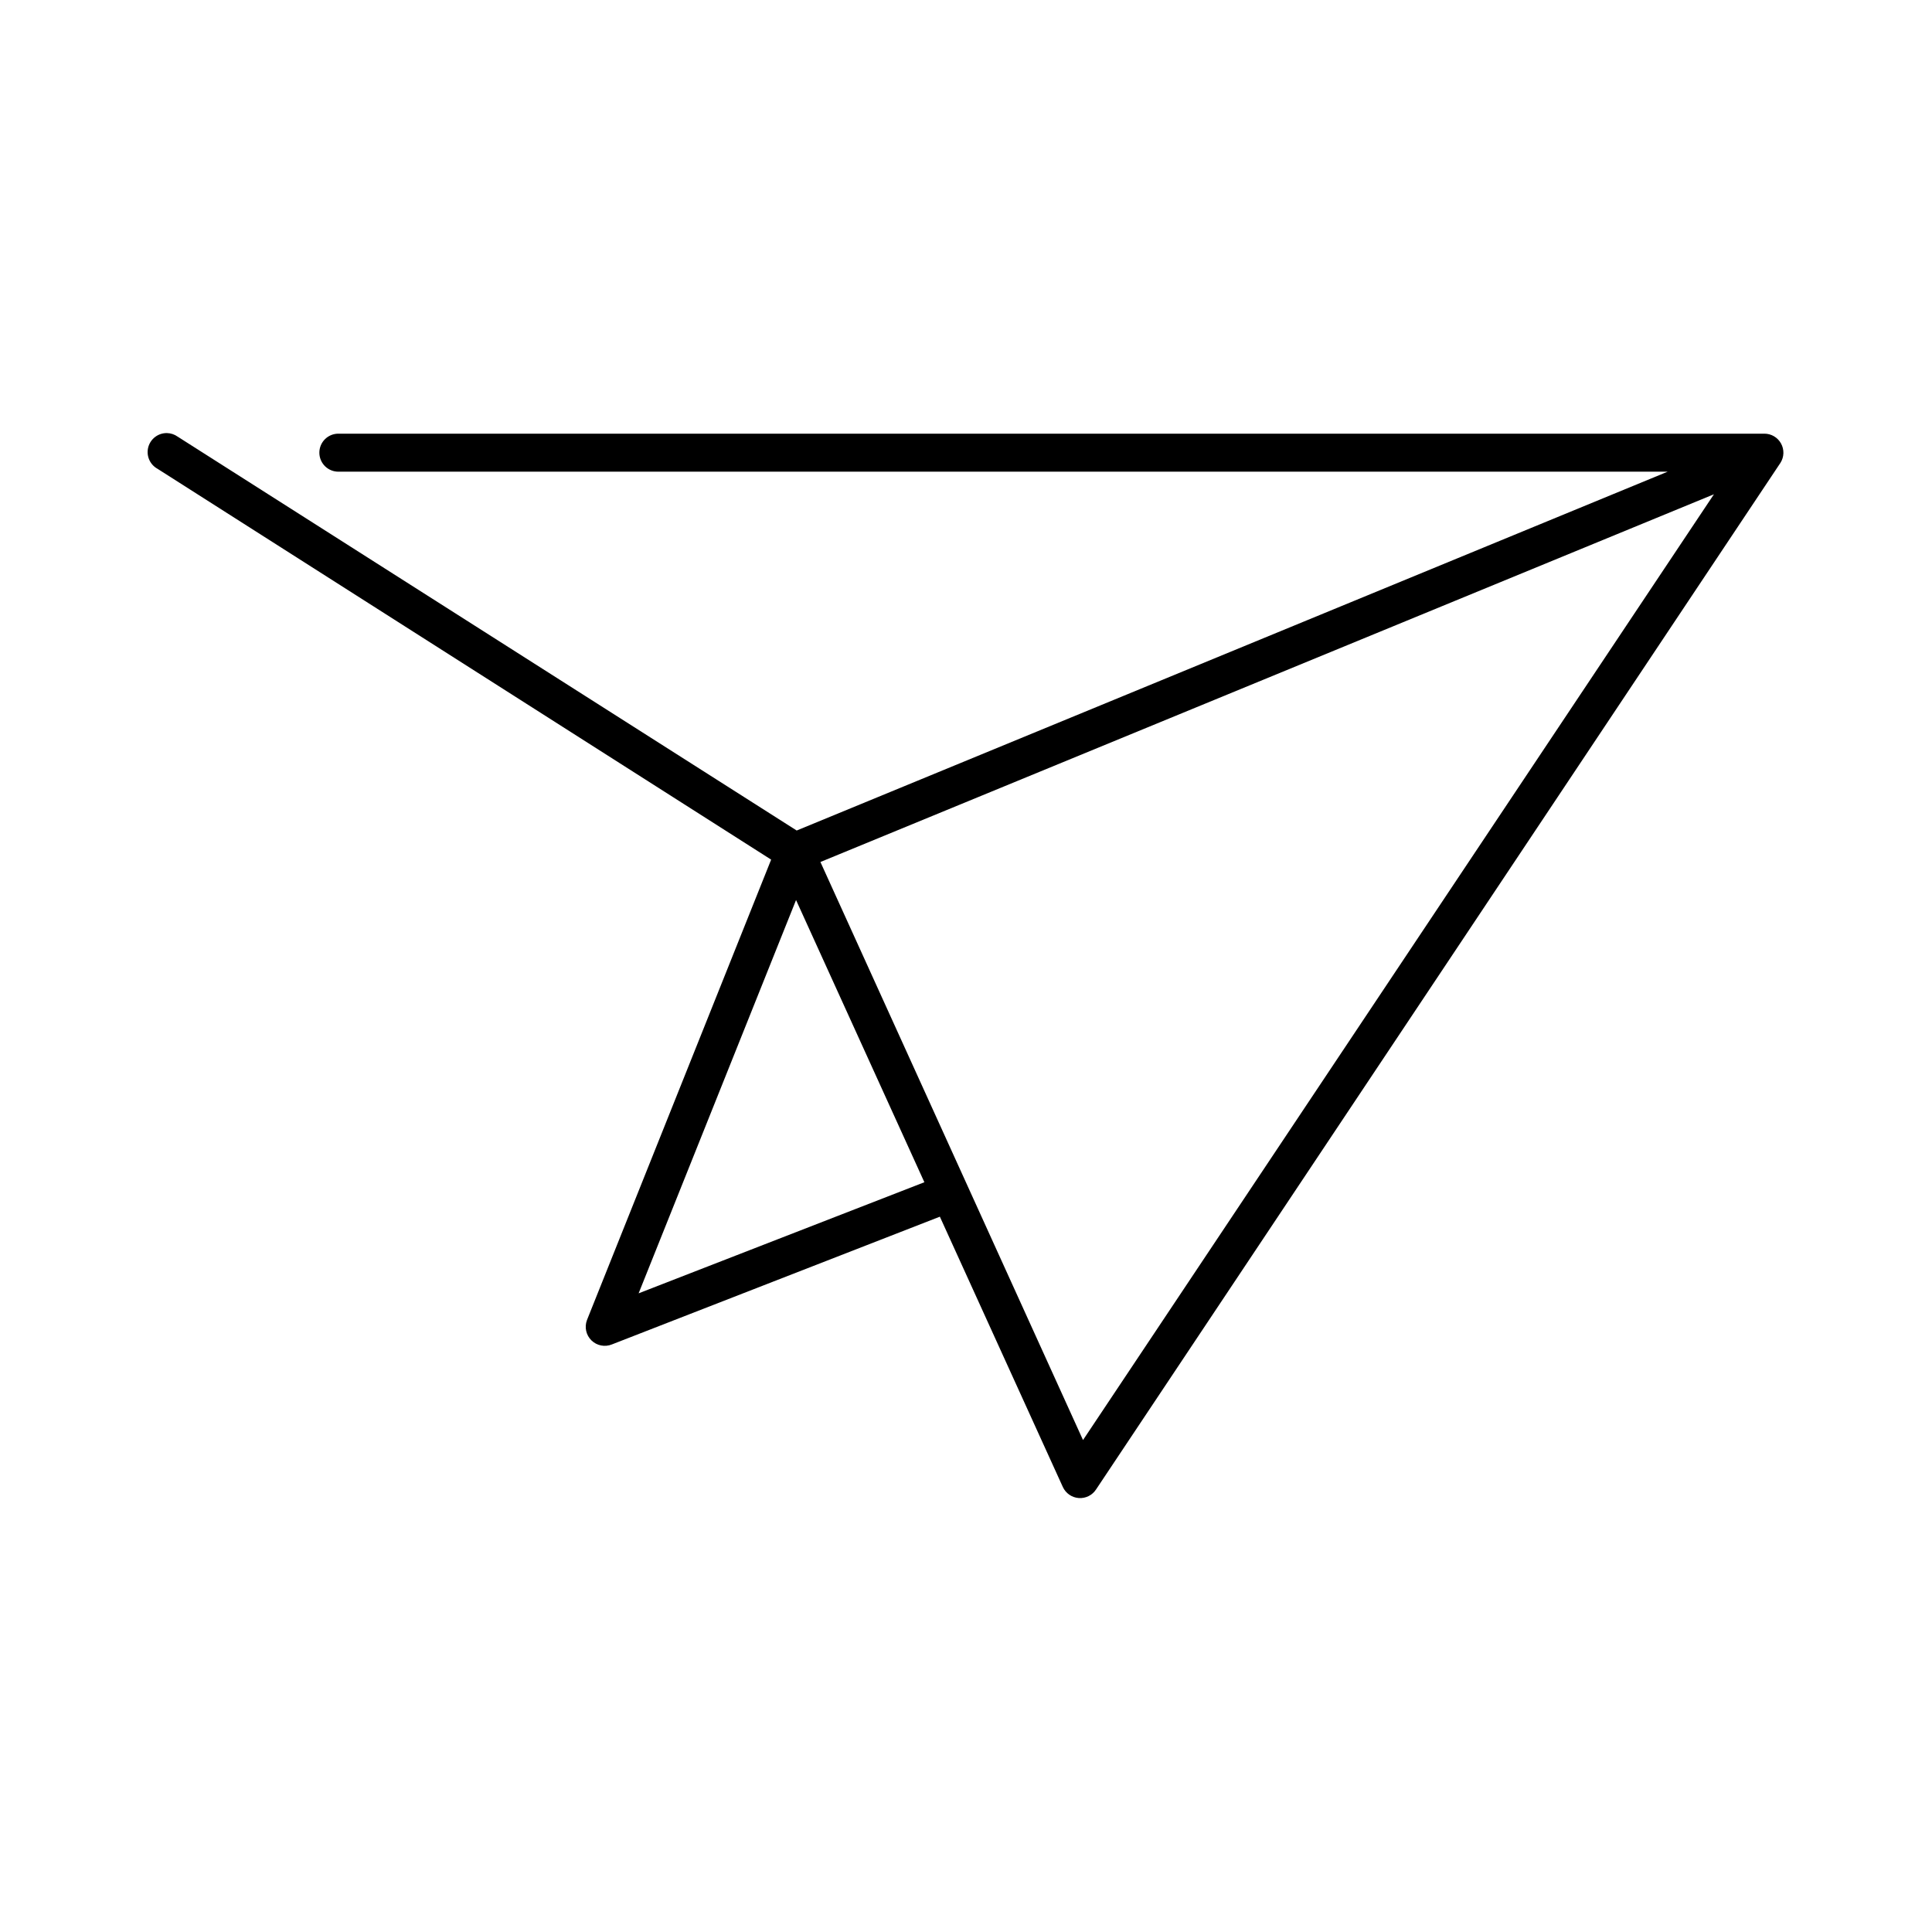
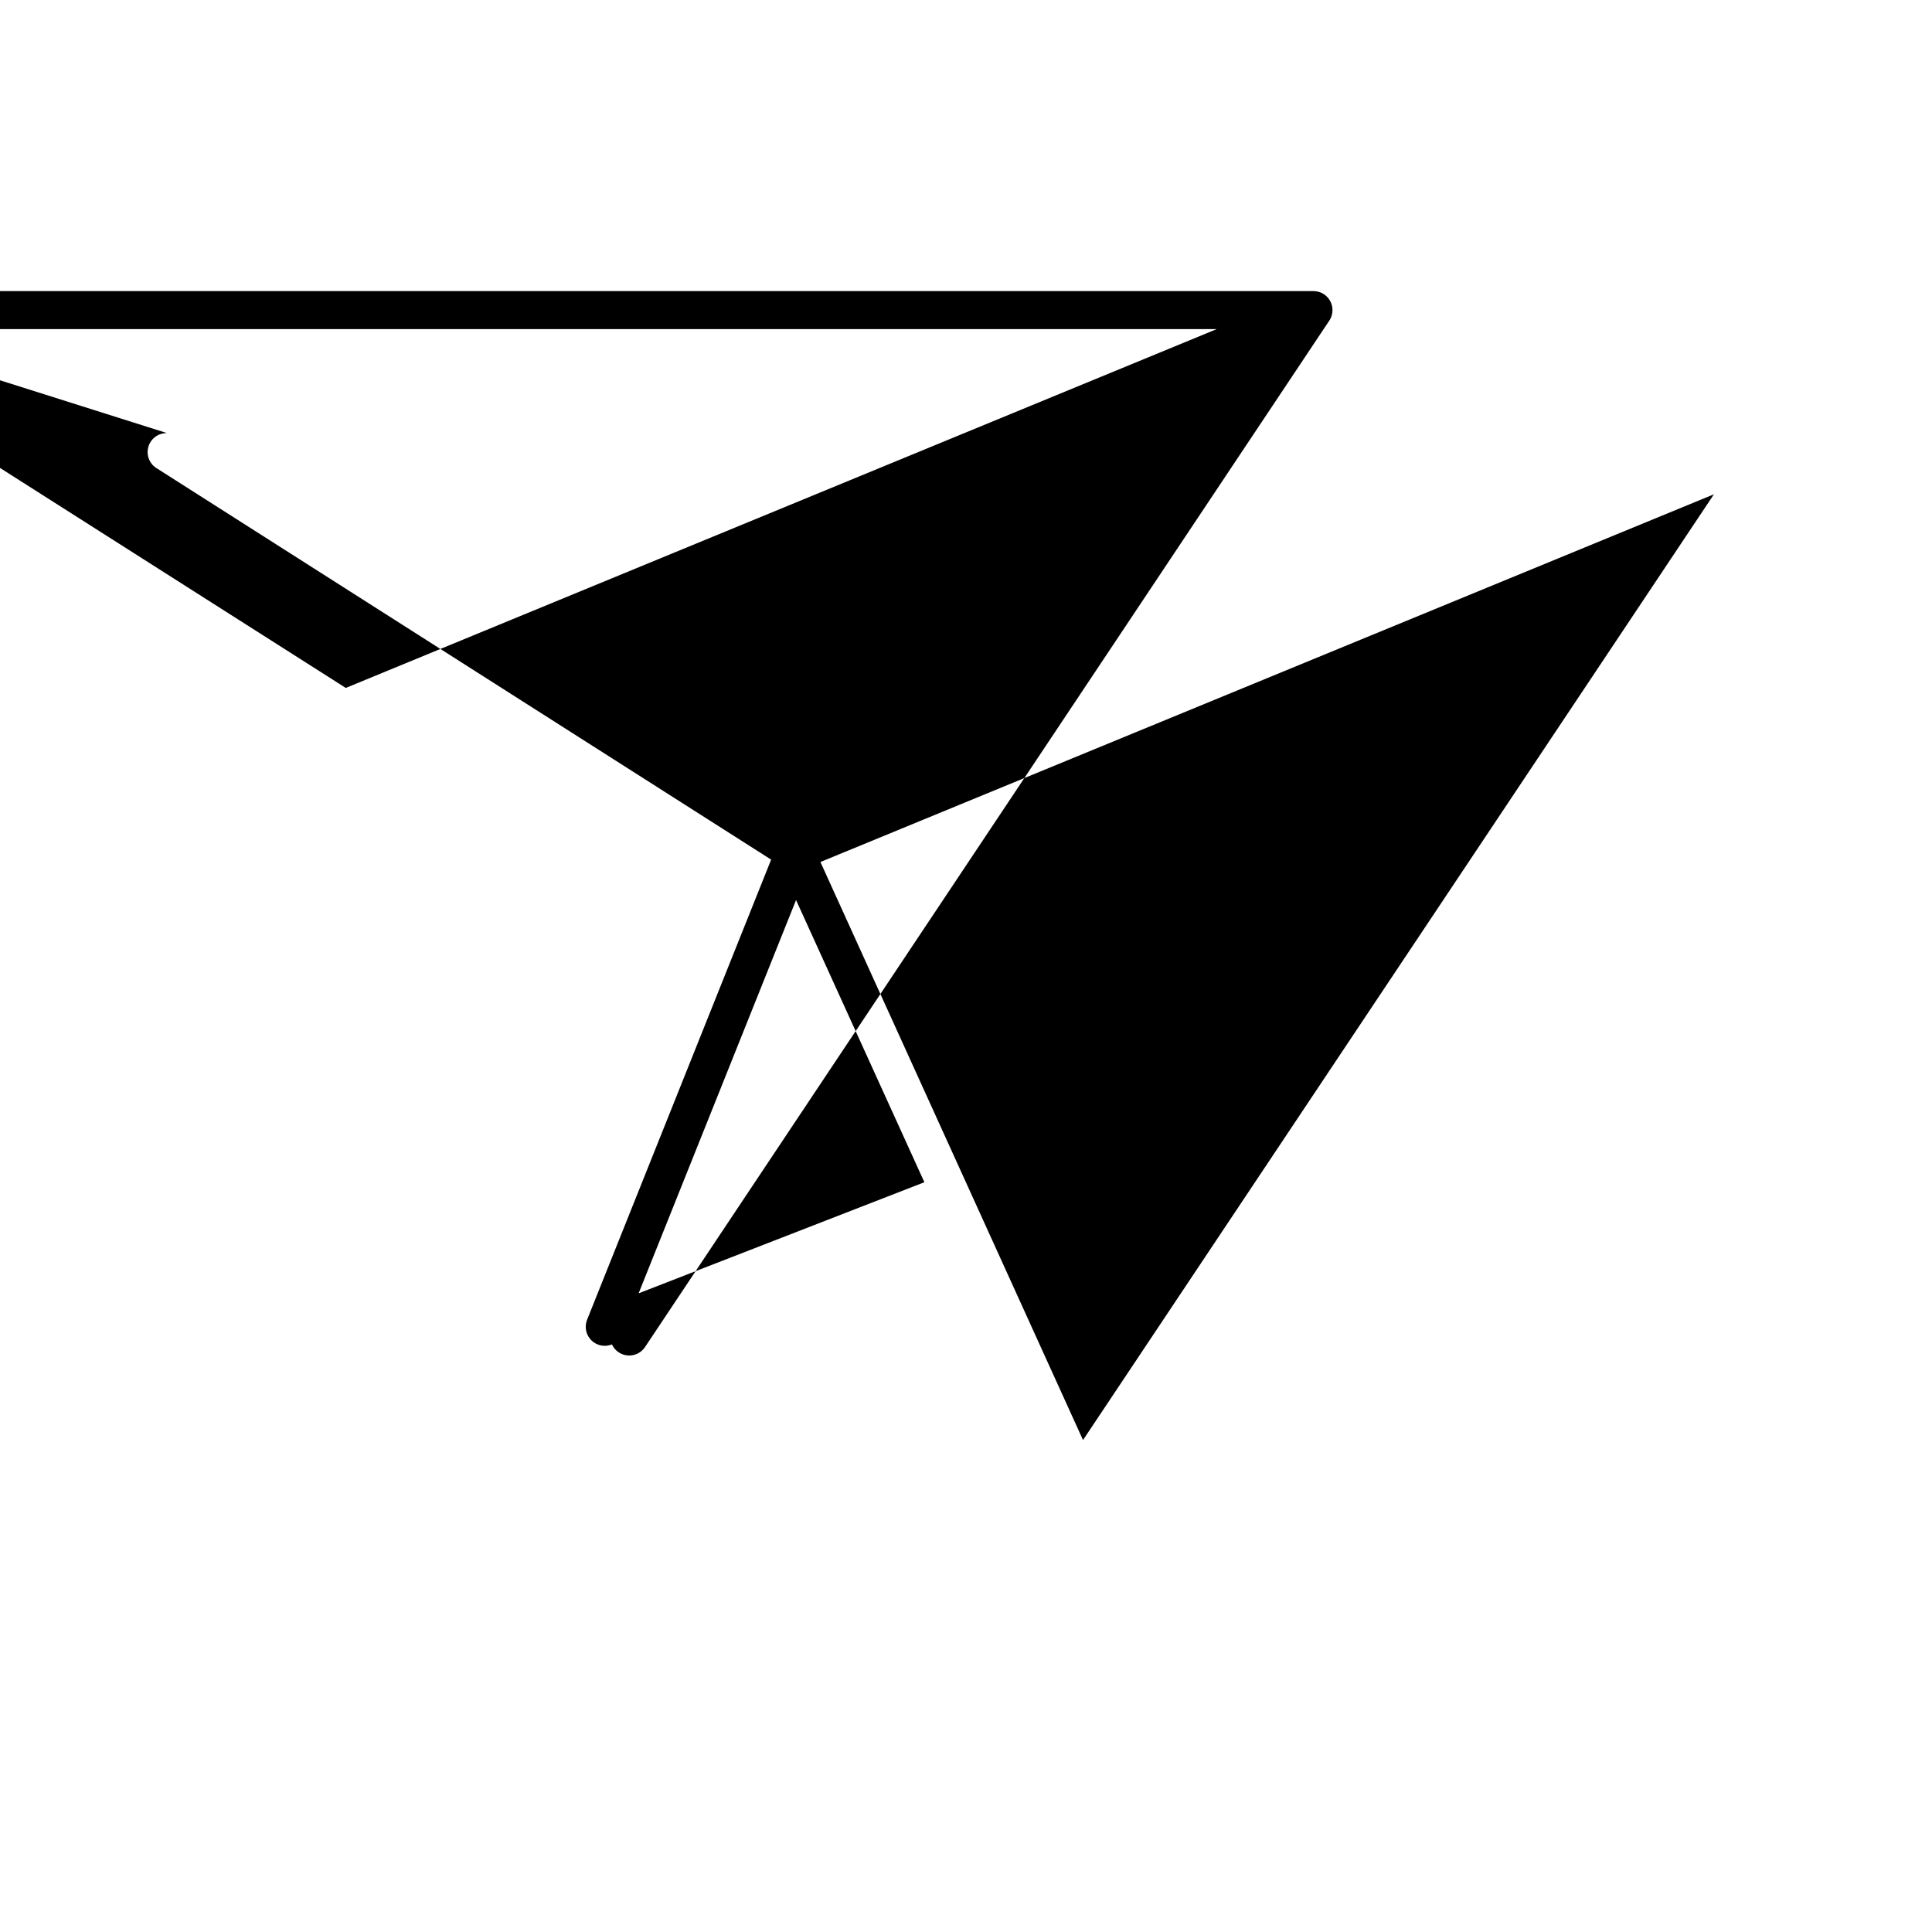
<svg xmlns="http://www.w3.org/2000/svg" fill="#000000" width="800px" height="800px" version="1.1" viewBox="144 144 512 512">
-   <path d="m188.24 258.77c-2.312-0.035-4.352 1.508-4.949 3.742-0.594 2.234 0.406 4.586 2.43 5.707l162.64 103.59-48.809 122.02c-0.711 1.875-0.242 3.996 1.191 5.394 1.434 1.402 3.566 1.82 5.422 1.062l86.906-33.852 32.59 71.637c0.77 1.672 2.387 2.797 4.223 2.926 1.836 0.133 3.598-0.75 4.594-2.297l181.37-272.06c0.973-1.547 1.027-3.504 0.145-5.106-0.883-1.602-2.562-2.602-4.394-2.606h-377.86c-1.348-0.02-2.648 0.5-3.609 1.449-0.961 0.945-1.5 2.238-1.5 3.586 0 1.352 0.539 2.641 1.5 3.59 0.961 0.945 2.262 1.469 3.609 1.449h352.2l-230.81 95.094-164.05-104.38c-0.828-0.594-1.816-0.922-2.832-0.945zm409.97 16.219-167.2 250.64-69.59-153.19zm-243.25 107.53 34.008 74.785-75.727 29.441z" />
+   <path d="m188.24 258.77c-2.312-0.035-4.352 1.508-4.949 3.742-0.594 2.234 0.406 4.586 2.43 5.707l162.64 103.59-48.809 122.02c-0.711 1.875-0.242 3.996 1.191 5.394 1.434 1.402 3.566 1.82 5.422 1.062c0.77 1.672 2.387 2.797 4.223 2.926 1.836 0.133 3.598-0.75 4.594-2.297l181.37-272.06c0.973-1.547 1.027-3.504 0.145-5.106-0.883-1.602-2.562-2.602-4.394-2.606h-377.86c-1.348-0.02-2.648 0.5-3.609 1.449-0.961 0.945-1.5 2.238-1.5 3.586 0 1.352 0.539 2.641 1.5 3.59 0.961 0.945 2.262 1.469 3.609 1.449h352.2l-230.81 95.094-164.05-104.38c-0.828-0.594-1.816-0.922-2.832-0.945zm409.97 16.219-167.2 250.64-69.59-153.19zm-243.25 107.53 34.008 74.785-75.727 29.441z" />
</svg>